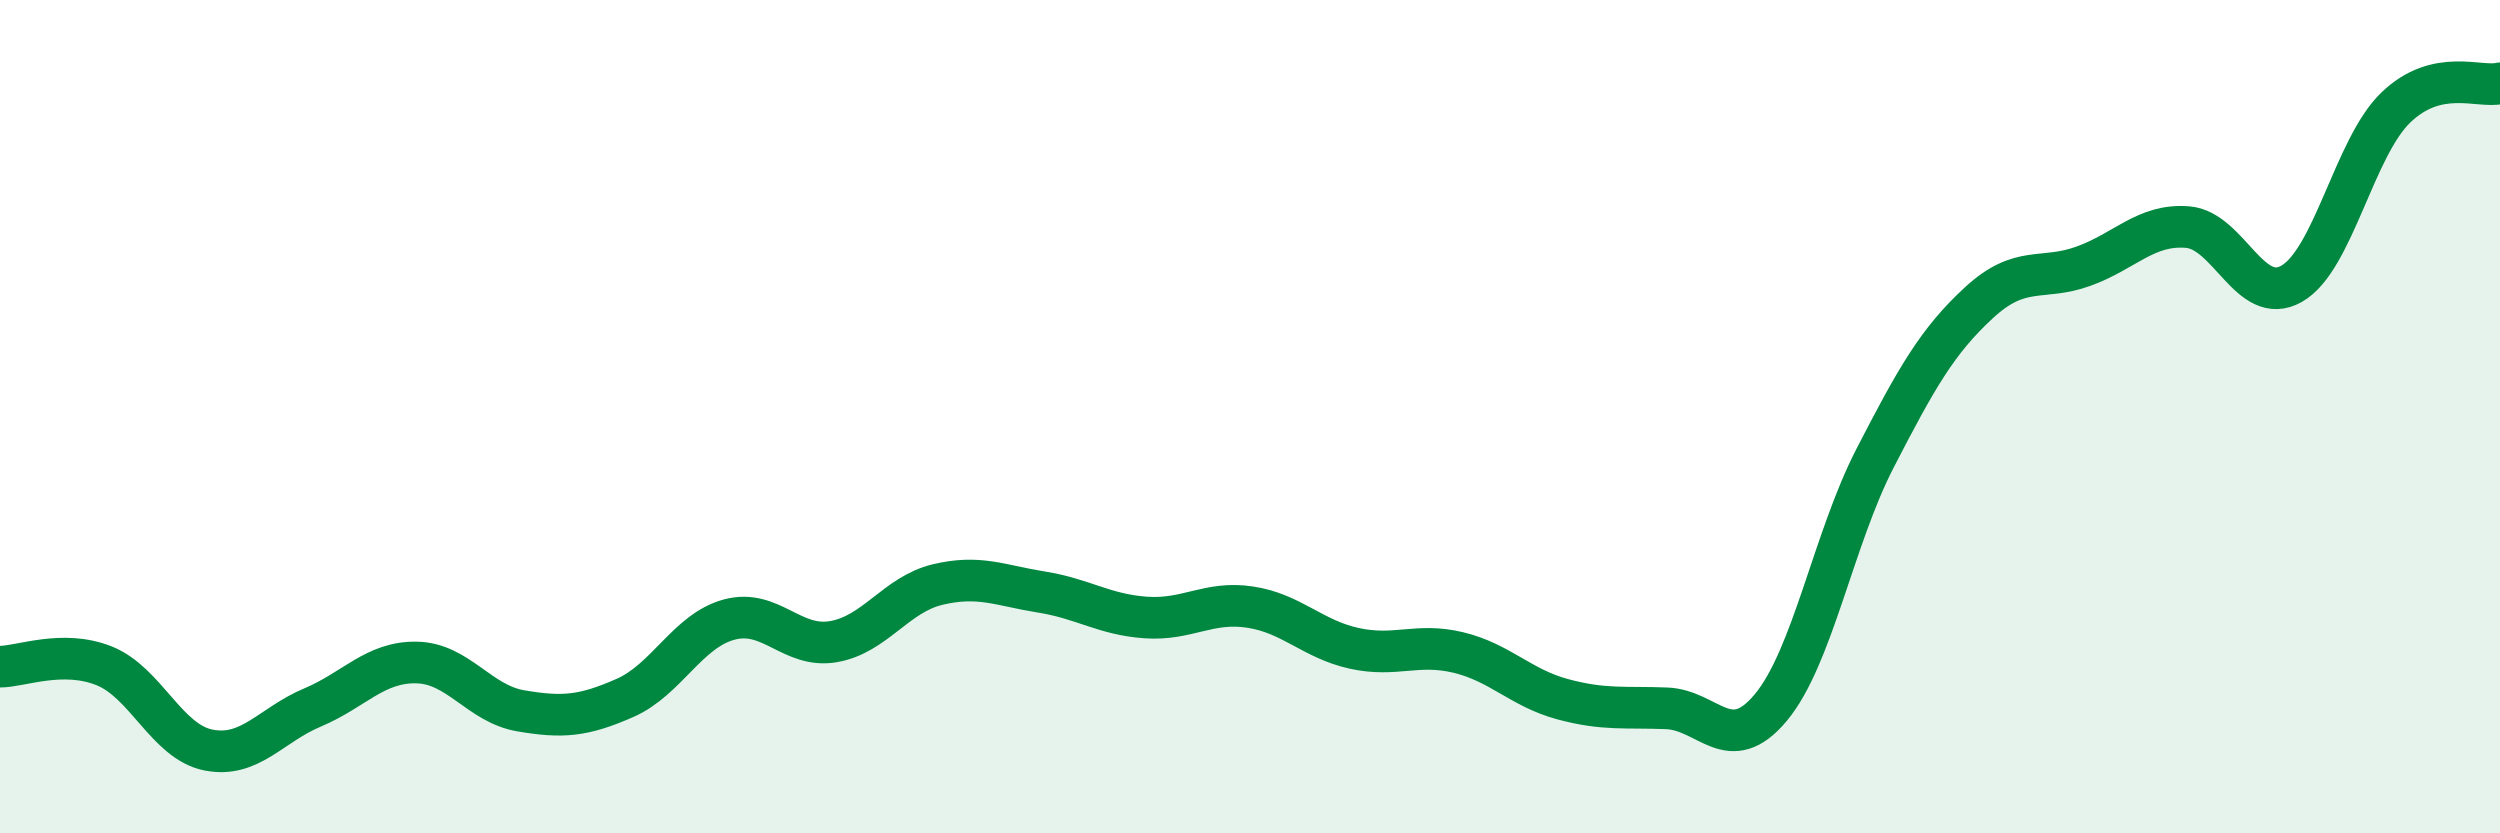
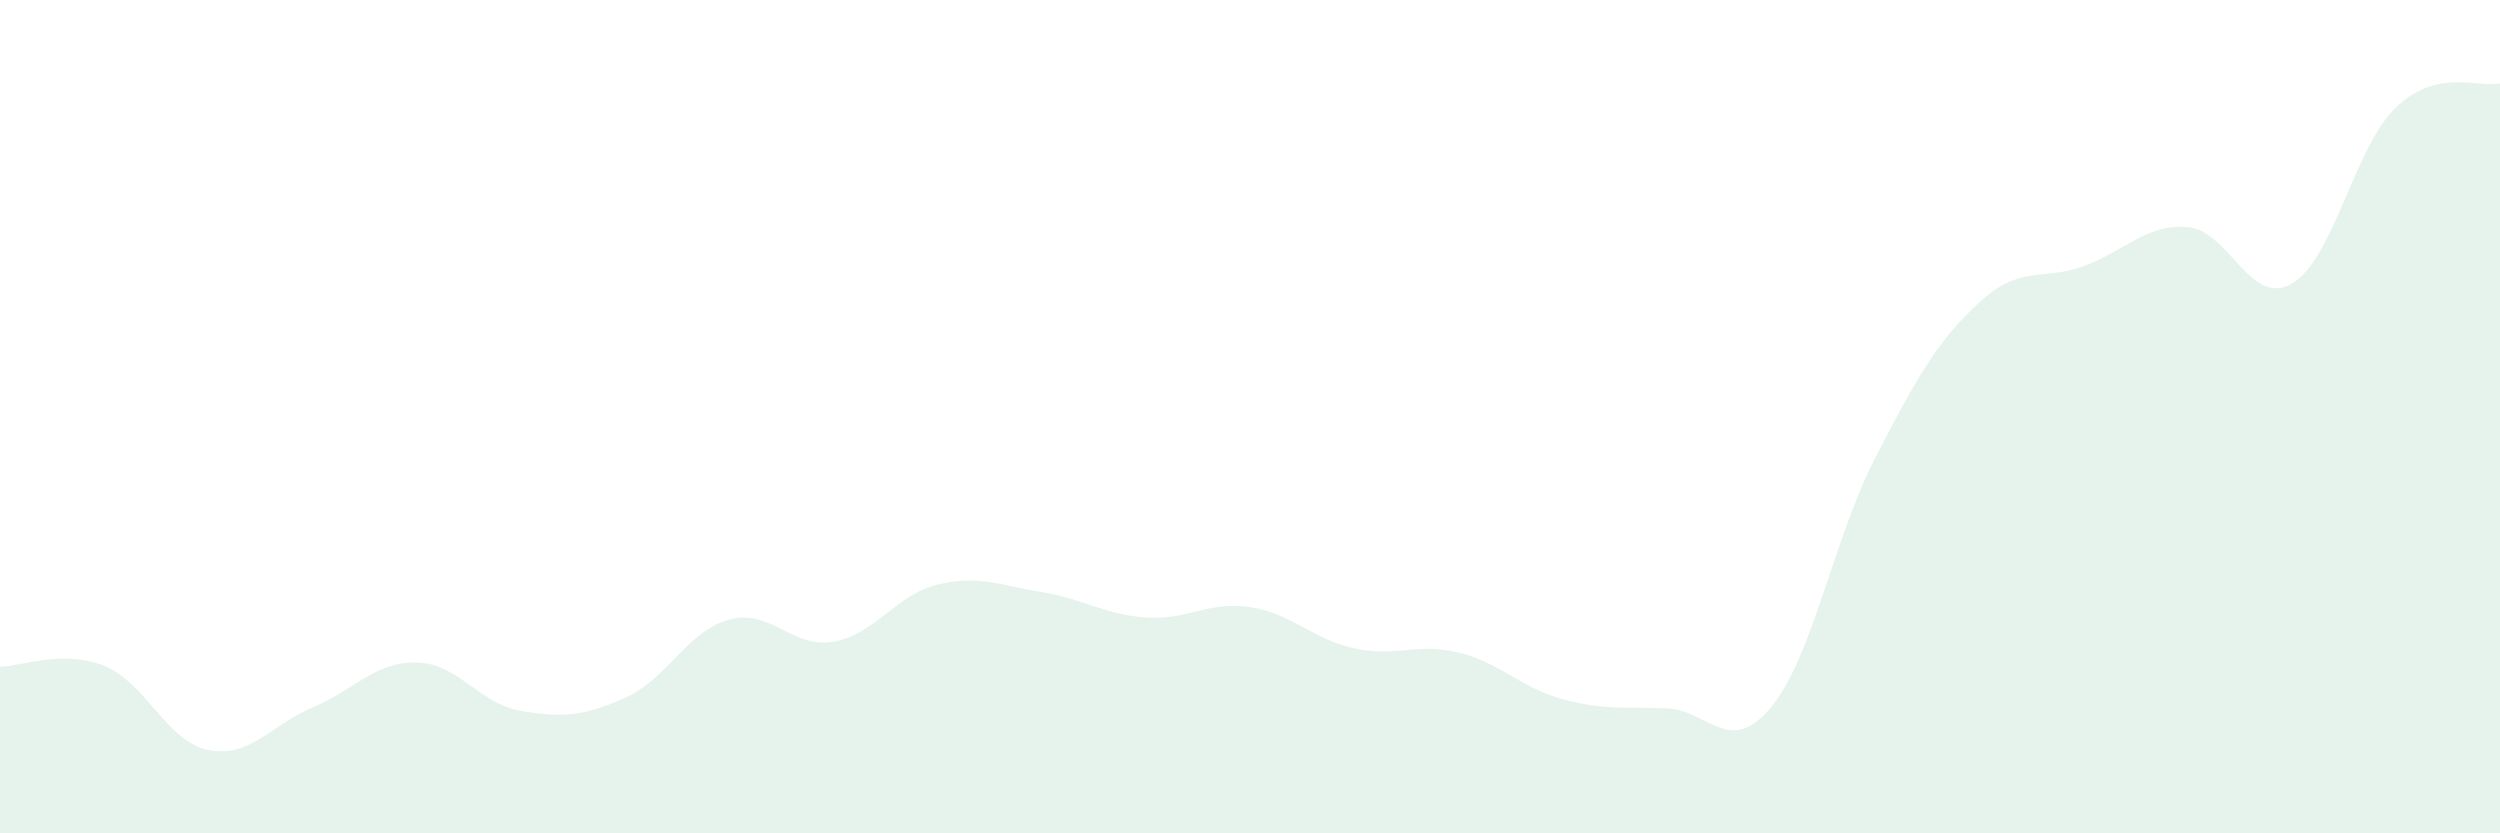
<svg xmlns="http://www.w3.org/2000/svg" width="60" height="20" viewBox="0 0 60 20">
  <path d="M 0,16 C 0.5,16 1.5,15.58 2.5,15.98 C 3.5,16.38 4,17.8 5,18 C 6,18.2 6.5,17.4 7.5,16.98 C 8.5,16.56 9,15.88 10,15.9 C 11,15.92 11.5,16.89 12.5,17.06 C 13.5,17.23 14,17.19 15,16.75 C 16,16.31 16.5,15.14 17.5,14.87 C 18.5,14.6 19,15.57 20,15.4 C 21,15.23 21.5,14.27 22.5,14.03 C 23.5,13.79 24,14.05 25,14.21 C 26,14.37 26.5,14.75 27.5,14.82 C 28.5,14.89 29,14.42 30,14.57 C 31,14.72 31.5,15.34 32.5,15.56 C 33.5,15.78 34,15.42 35,15.66 C 36,15.9 36.5,16.51 37.5,16.78 C 38.5,17.05 39,16.96 40,17 C 41,17.04 41.5,18.18 42.5,16.98 C 43.5,15.78 44,12.94 45,11 C 46,9.06 46.5,8.18 47.5,7.26 C 48.5,6.34 49,6.75 50,6.39 C 51,6.03 51.5,5.37 52.5,5.45 C 53.5,5.53 54,7.38 55,6.81 C 56,6.24 56.5,3.54 57.5,2.58 C 58.5,1.62 59.5,2.12 60,2L60 20L0 20Z" fill="#008740" opacity="0.1" stroke-linecap="round" stroke-linejoin="round" />
-   <path d="M 0,16 C 0.5,16 1.5,15.58 2.5,15.98 C 3.5,16.38 4,17.8 5,18 C 6,18.2 6.5,17.4 7.5,16.98 C 8.5,16.56 9,15.88 10,15.9 C 11,15.92 11.5,16.89 12.5,17.06 C 13.5,17.23 14,17.19 15,16.75 C 16,16.31 16.5,15.14 17.5,14.87 C 18.5,14.6 19,15.57 20,15.4 C 21,15.23 21.5,14.27 22.5,14.03 C 23.5,13.79 24,14.05 25,14.21 C 26,14.37 26.5,14.75 27.5,14.82 C 28.5,14.89 29,14.42 30,14.57 C 31,14.72 31.5,15.34 32.5,15.56 C 33.5,15.78 34,15.42 35,15.66 C 36,15.9 36.5,16.51 37.5,16.78 C 38.5,17.05 39,16.96 40,17 C 41,17.04 41.5,18.18 42.5,16.98 C 43.5,15.78 44,12.94 45,11 C 46,9.06 46.5,8.18 47.5,7.26 C 48.5,6.34 49,6.75 50,6.39 C 51,6.03 51.5,5.37 52.5,5.45 C 53.5,5.53 54,7.38 55,6.81 C 56,6.24 56.5,3.54 57.5,2.58 C 58.5,1.62 59.5,2.12 60,2" stroke="#008740" stroke-width="1" fill="none" stroke-linecap="round" stroke-linejoin="round" />
</svg>